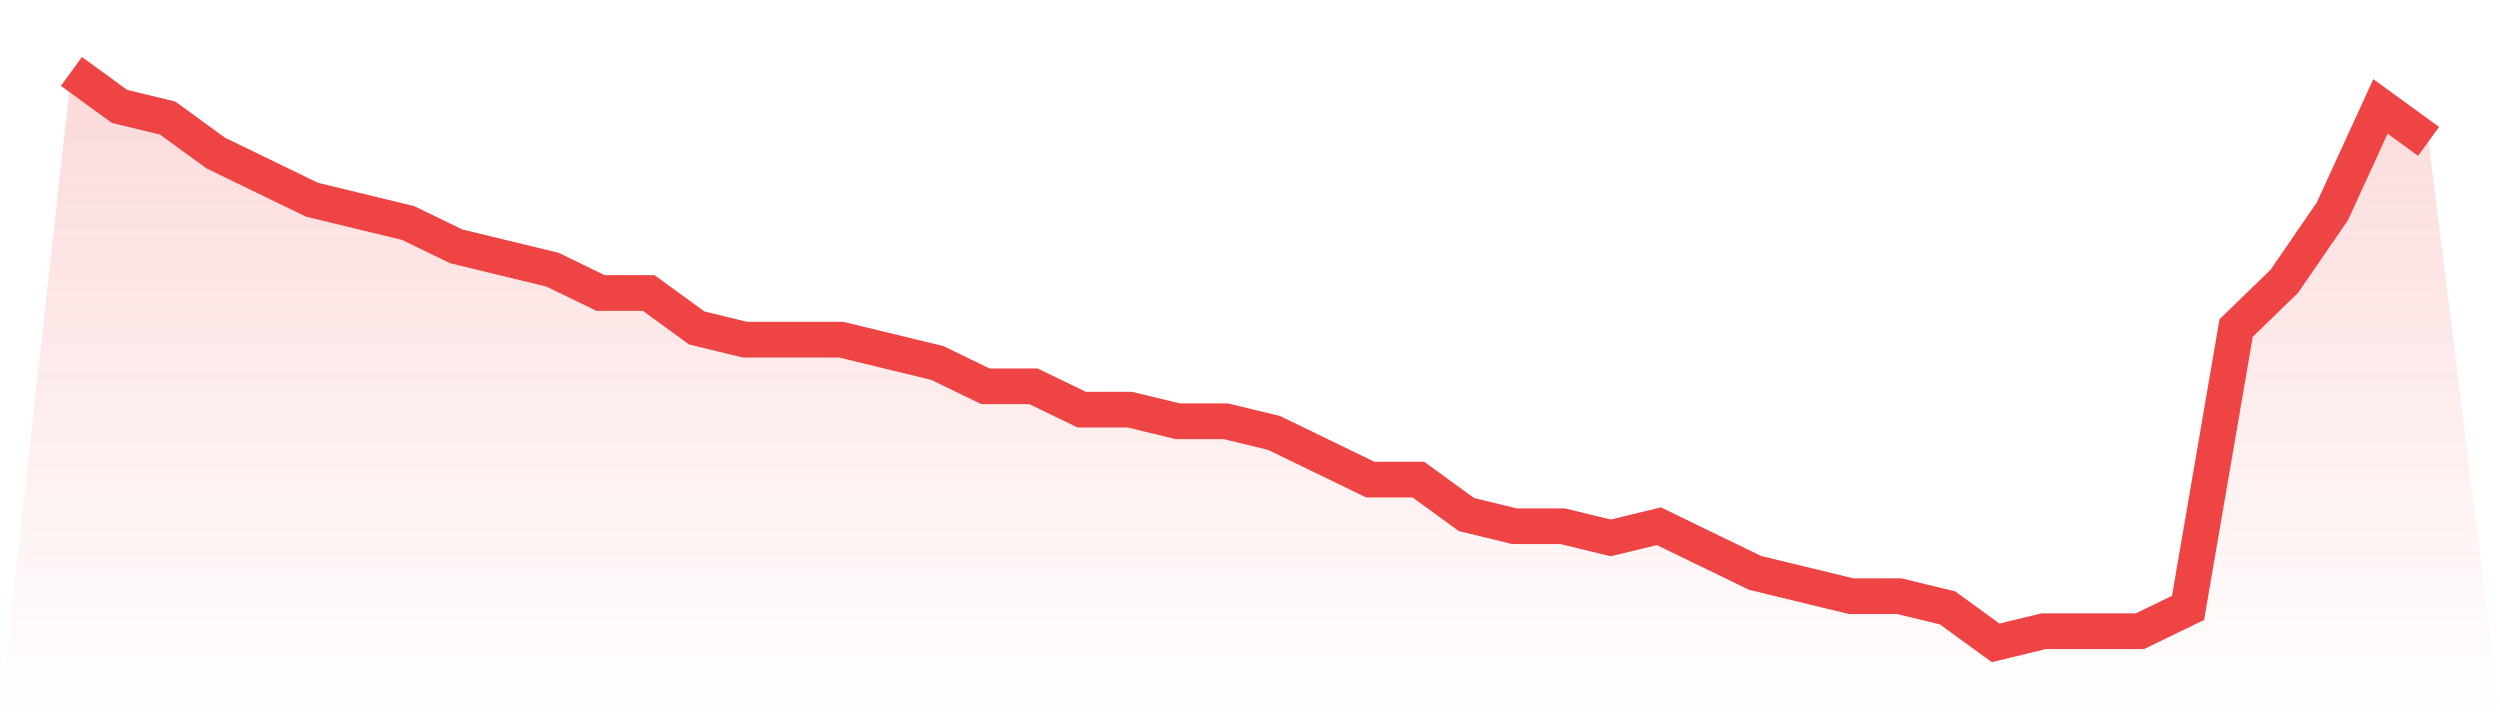
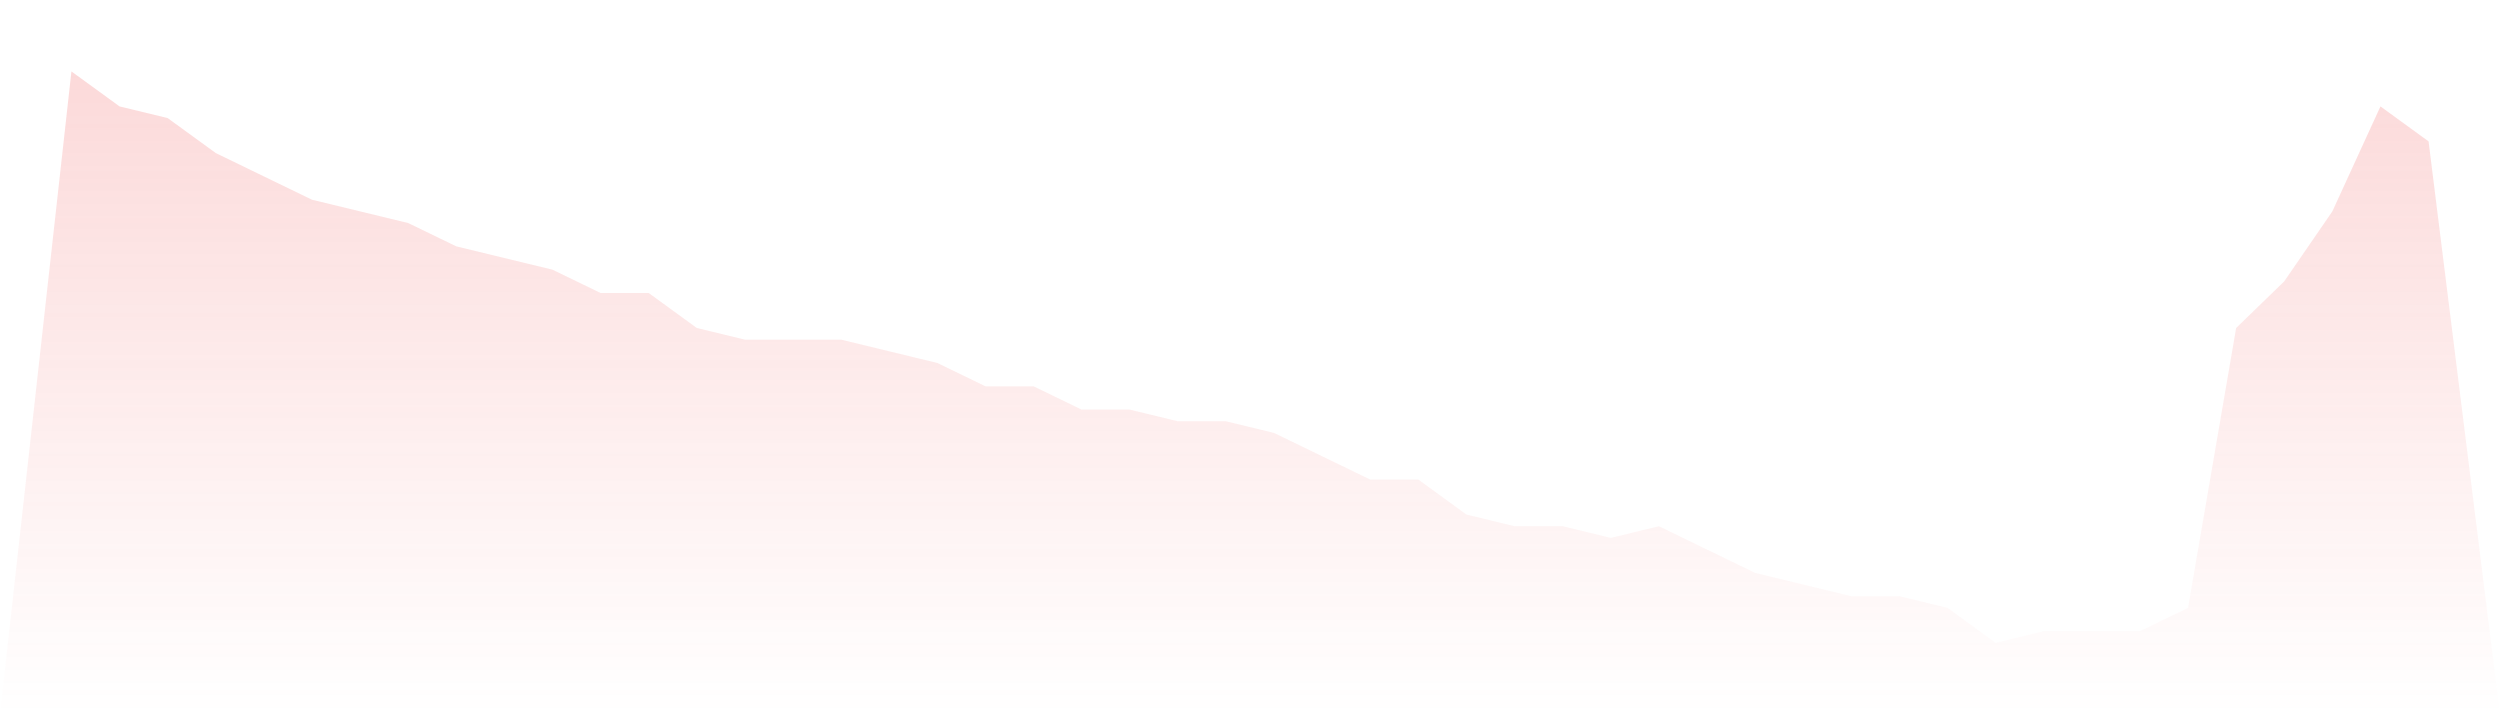
<svg xmlns="http://www.w3.org/2000/svg" viewBox="0 0 140 40">
  <defs>
    <linearGradient id="gradient" x1="0" x2="0" y1="0" y2="1">
      <stop offset="0%" stop-color="#ef4444" stop-opacity="0.2" />
      <stop offset="100%" stop-color="#ef4444" stop-opacity="0" />
    </linearGradient>
  </defs>
  <path d="M4,4 L4,4 L6.694,5.959 L9.388,6.612 L12.082,8.571 L14.776,9.878 L17.469,11.184 L20.163,11.837 L22.857,12.49 L25.551,13.796 L28.245,14.449 L30.939,15.102 L33.633,16.408 L36.327,16.408 L39.02,18.367 L41.714,19.02 L44.408,19.02 L47.102,19.02 L49.796,19.673 L52.49,20.327 L55.184,21.633 L57.878,21.633 L60.571,22.939 L63.265,22.939 L65.959,23.592 L68.653,23.592 L71.347,24.245 L74.041,25.551 L76.735,26.857 L79.429,26.857 L82.122,28.816 L84.816,29.469 L87.51,29.469 L90.204,30.122 L92.898,29.469 L95.592,30.776 L98.286,32.082 L100.98,32.735 L103.673,33.388 L106.367,33.388 L109.061,34.041 L111.755,36 L114.449,35.347 L117.143,35.347 L119.837,35.347 L122.531,34.041 L125.224,18.367 L127.918,15.755 L130.612,11.837 L133.306,5.959 L136,7.918 L140,40 L0,40 z" fill="url(#gradient)" />
-   <path d="M4,4 L4,4 L6.694,5.959 L9.388,6.612 L12.082,8.571 L14.776,9.878 L17.469,11.184 L20.163,11.837 L22.857,12.49 L25.551,13.796 L28.245,14.449 L30.939,15.102 L33.633,16.408 L36.327,16.408 L39.02,18.367 L41.714,19.02 L44.408,19.02 L47.102,19.02 L49.796,19.673 L52.49,20.327 L55.184,21.633 L57.878,21.633 L60.571,22.939 L63.265,22.939 L65.959,23.592 L68.653,23.592 L71.347,24.245 L74.041,25.551 L76.735,26.857 L79.429,26.857 L82.122,28.816 L84.816,29.469 L87.51,29.469 L90.204,30.122 L92.898,29.469 L95.592,30.776 L98.286,32.082 L100.98,32.735 L103.673,33.388 L106.367,33.388 L109.061,34.041 L111.755,36 L114.449,35.347 L117.143,35.347 L119.837,35.347 L122.531,34.041 L125.224,18.367 L127.918,15.755 L130.612,11.837 L133.306,5.959 L136,7.918" fill="none" stroke="#ef4444" stroke-width="2" />
</svg>